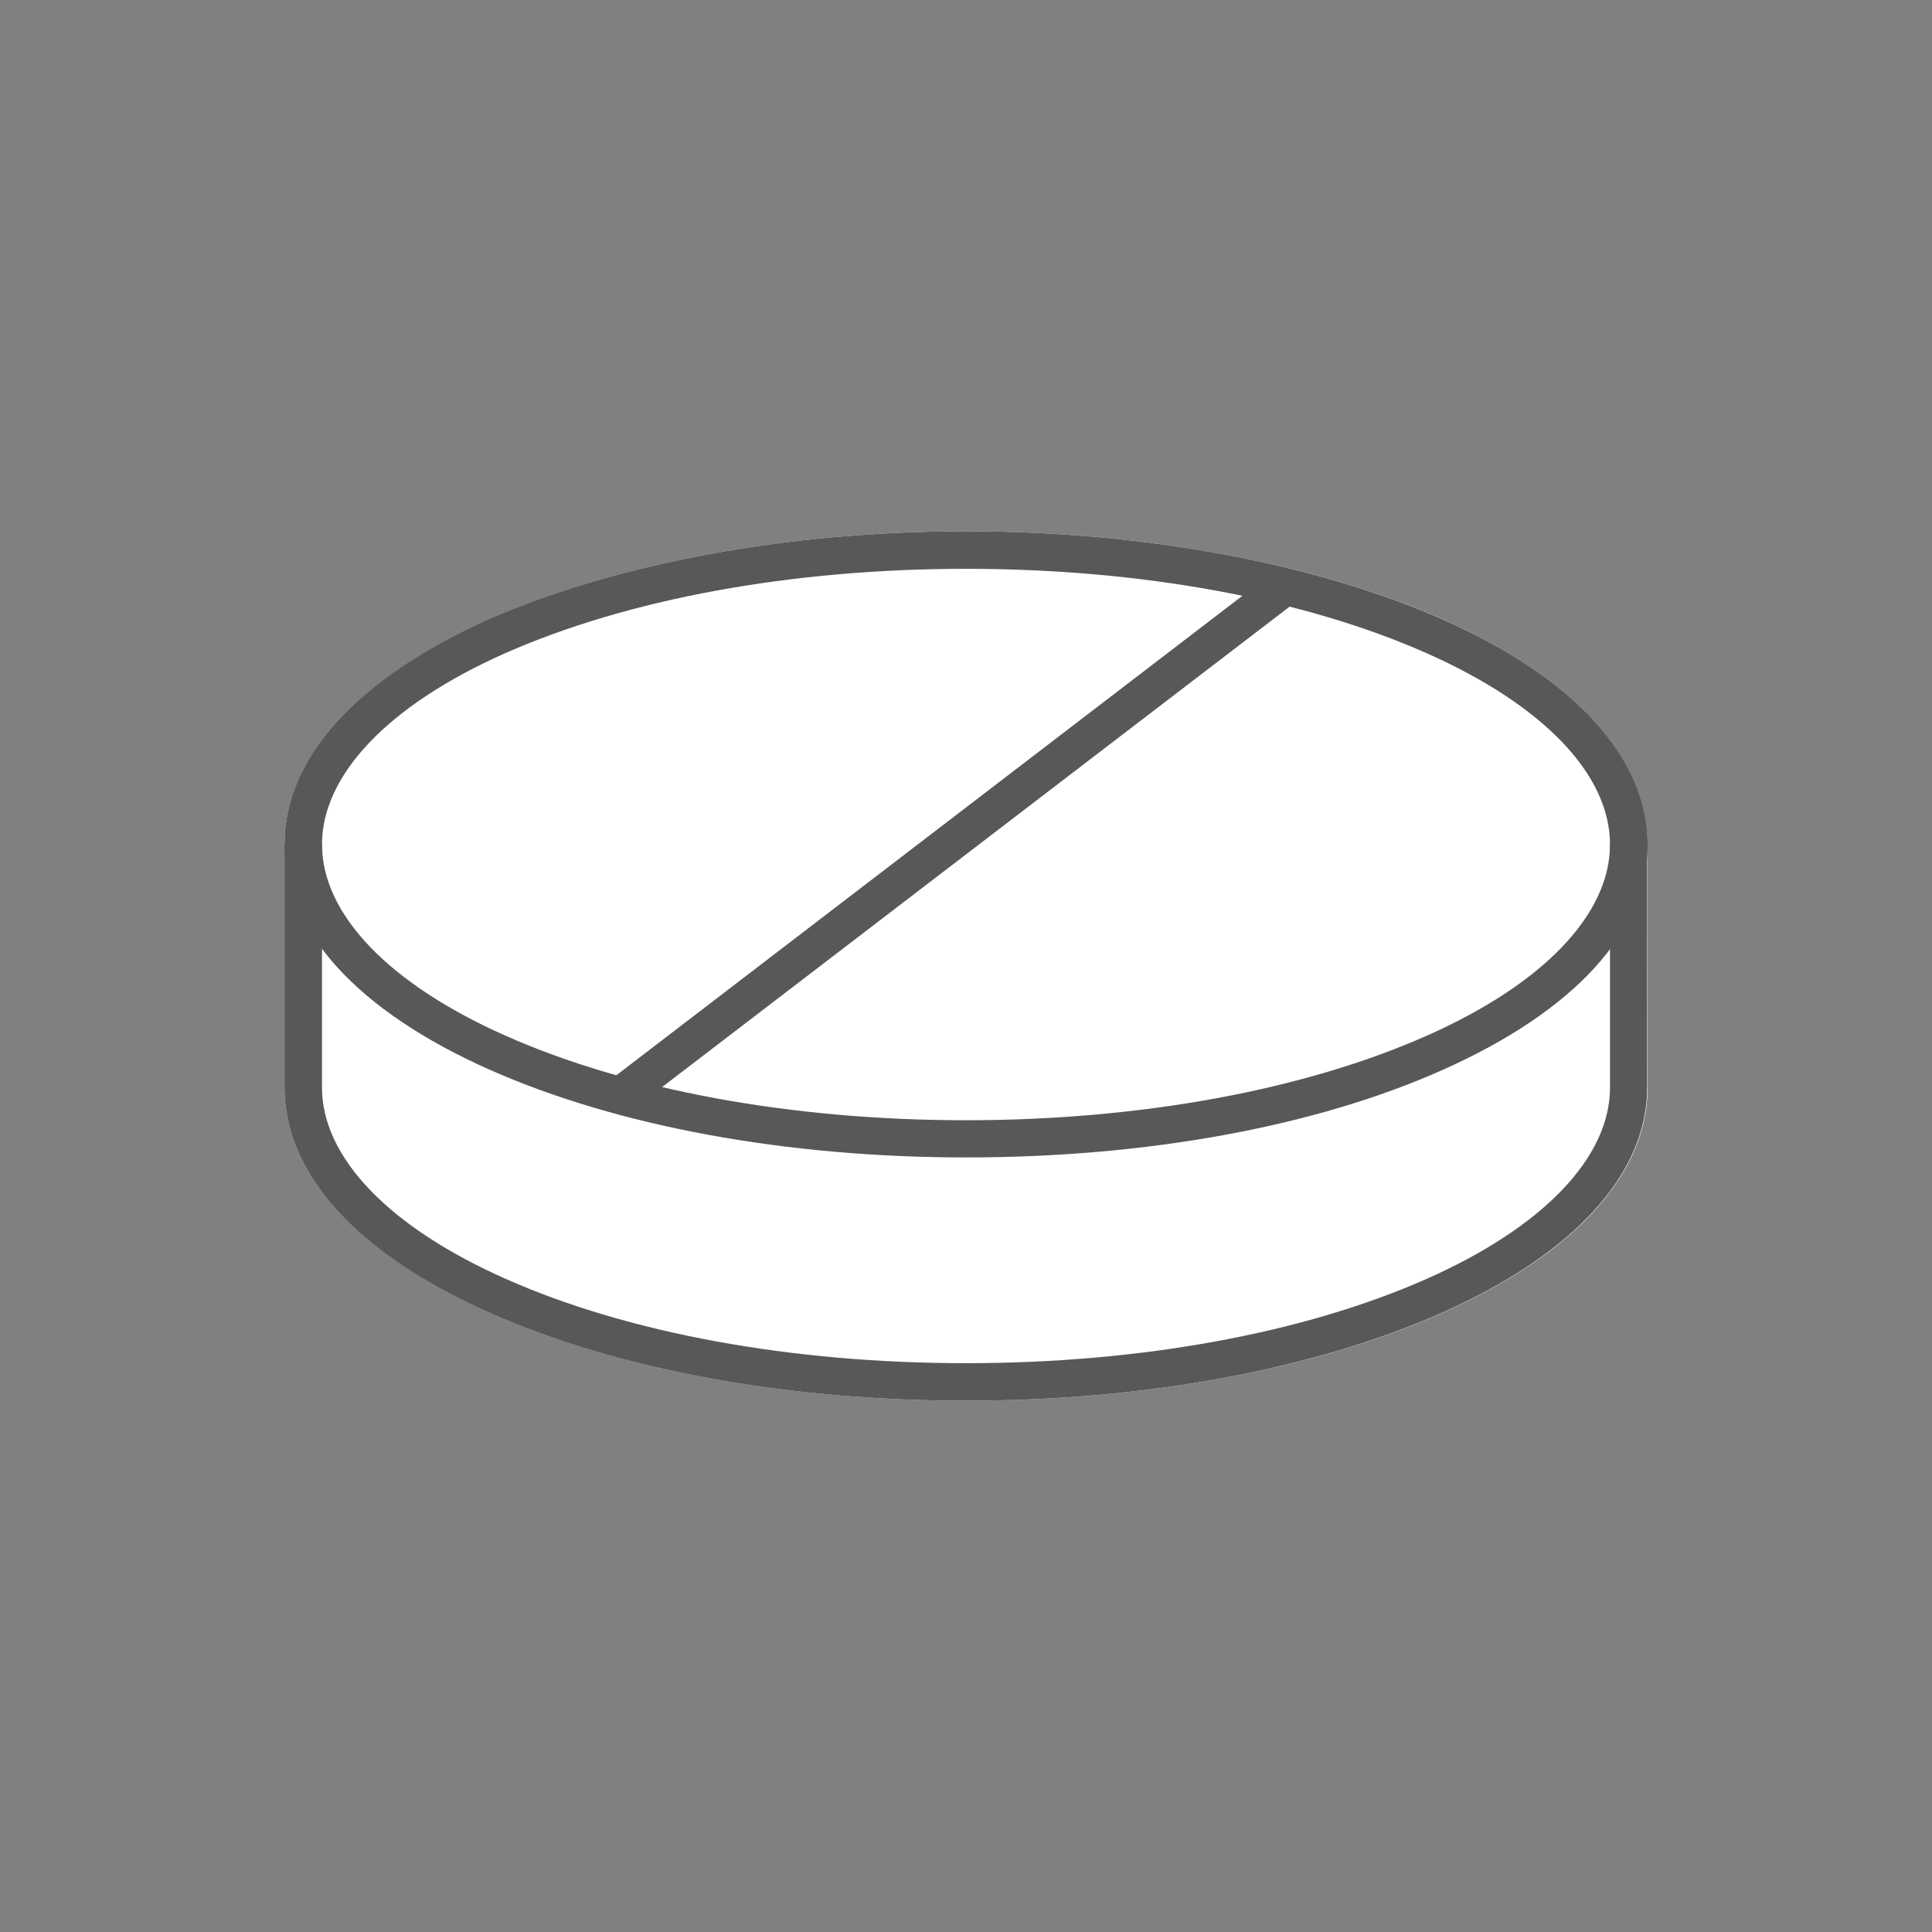
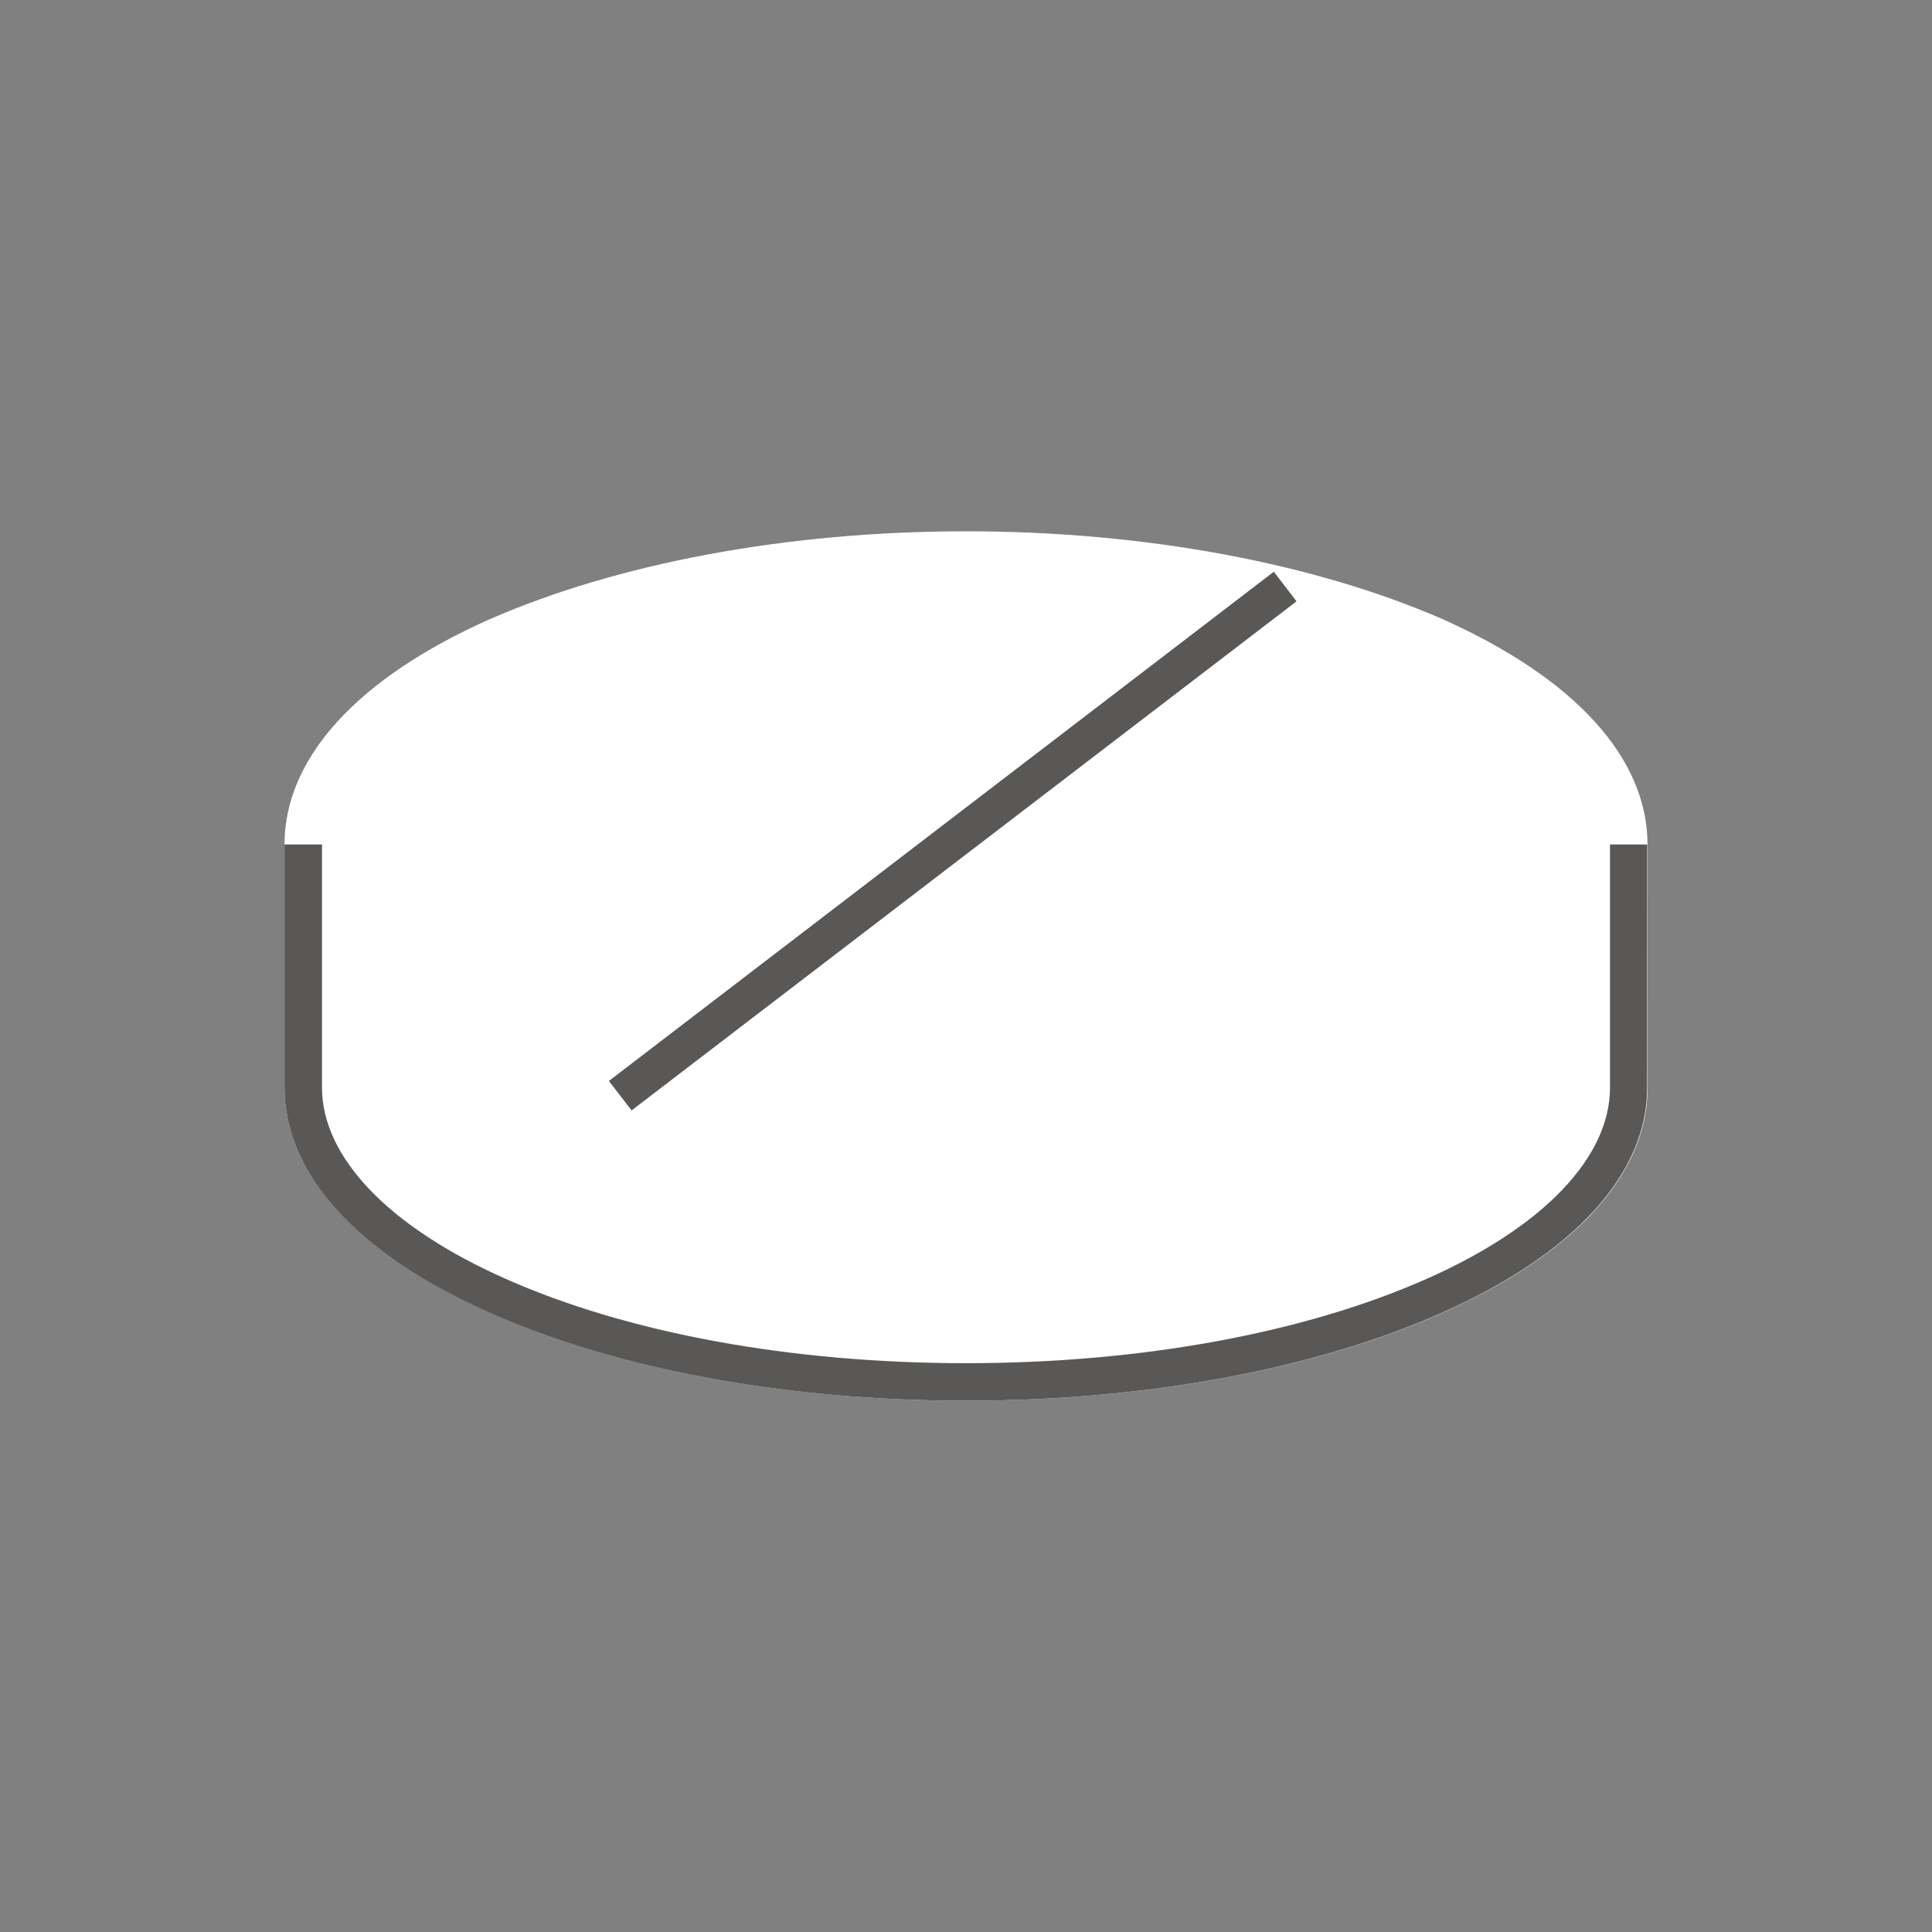
<svg xmlns="http://www.w3.org/2000/svg" viewBox="0 0 120 120">
  <rect x="0" y="0" width="120" height="120" fill="#808080" stroke="none" />
  <defs>
    <style>.cls-2{fill:#595857}.cls-3{fill:none}</style>
  </defs>
  <g id="Layer_2" data-name="Layer 2">
    <g id="Layer_1-2" data-name="Layer 1">
-       <path id="Path_46" data-name="Path 46" d="M102.33 52.45c0-5.37-4.52-10.33-12.74-14C81.66 35 71.16 33 60 33s-21.66 2-29.58 5.46c-8.22 3.65-12.75 8.62-12.75 14v15.08c0 5.37 4.53 10.34 12.75 14C38.34 85.05 48.85 87 60 87s21.67-1.94 29.59-5.46c8.22-3.65 12.75-8.62 12.75-14z" fill="#fff" />
-       <path id="Path_47" data-name="Path 47" class="cls-2" d="M60 71.89c-11.16 0-21.66-1.93-29.59-5.45-8.22-3.65-12.74-8.62-12.74-14s4.52-10.33 12.75-14C38.34 35 48.85 33 60 33s21.67 2 29.59 5.46c8.22 3.65 12.75 8.62 12.75 14s-4.53 10.34-12.75 14C81.66 70 71.16 71.89 60 71.89zm0-36.56c-10.84 0-21 1.87-28.64 5.25C24.13 43.79 20 48.12 20 52.45s4.15 8.66 11.38 11.87C39 67.71 49.16 69.58 60 69.58s21-1.87 28.64-5.26C95.87 61.11 100 56.79 100 52.45s-4.14-8.66-11.37-11.87C81 37.19 70.84 35.33 60 35.33z" />
+       <path id="Path_46" data-name="Path 46" d="M102.33 52.45c0-5.37-4.52-10.33-12.74-14C81.66 35 71.16 33 60 33s-21.66 2-29.58 5.46c-8.22 3.65-12.75 8.62-12.75 14v15.08c0 5.37 4.53 10.34 12.75 14C38.34 85.05 48.85 87 60 87s21.67-1.94 29.59-5.46c8.22-3.65 12.75-8.62 12.75-14" fill="#fff" />
      <path id="Path_48" data-name="Path 48" class="cls-2" d="M60 87c-11.16 0-21.66-1.94-29.59-5.46-8.22-3.65-12.74-8.62-12.74-14V52.45H20v15.1c0 4.33 4.15 8.66 11.38 11.87C39 82.81 49.16 84.67 60 84.67s21-1.86 28.64-5.25C95.87 76.21 100 71.88 100 67.55v-15.1h2.31v15.09c0 5.37-4.52 10.34-12.75 14C81.66 85.05 71.16 87 60 87z" />
      <path id="Rectangle_11" data-name="Rectangle 11" class="cls-2" d="M37.82 67.14l41.3-31.63 1.41 1.84-41.3 31.62-1.41-1.83z" />
      <path class="cls-3" d="M0 0h120v120H0z" />
      <path class="cls-3" d="M.5.5h119v119H.5z" />
    </g>
  </g>
</svg>